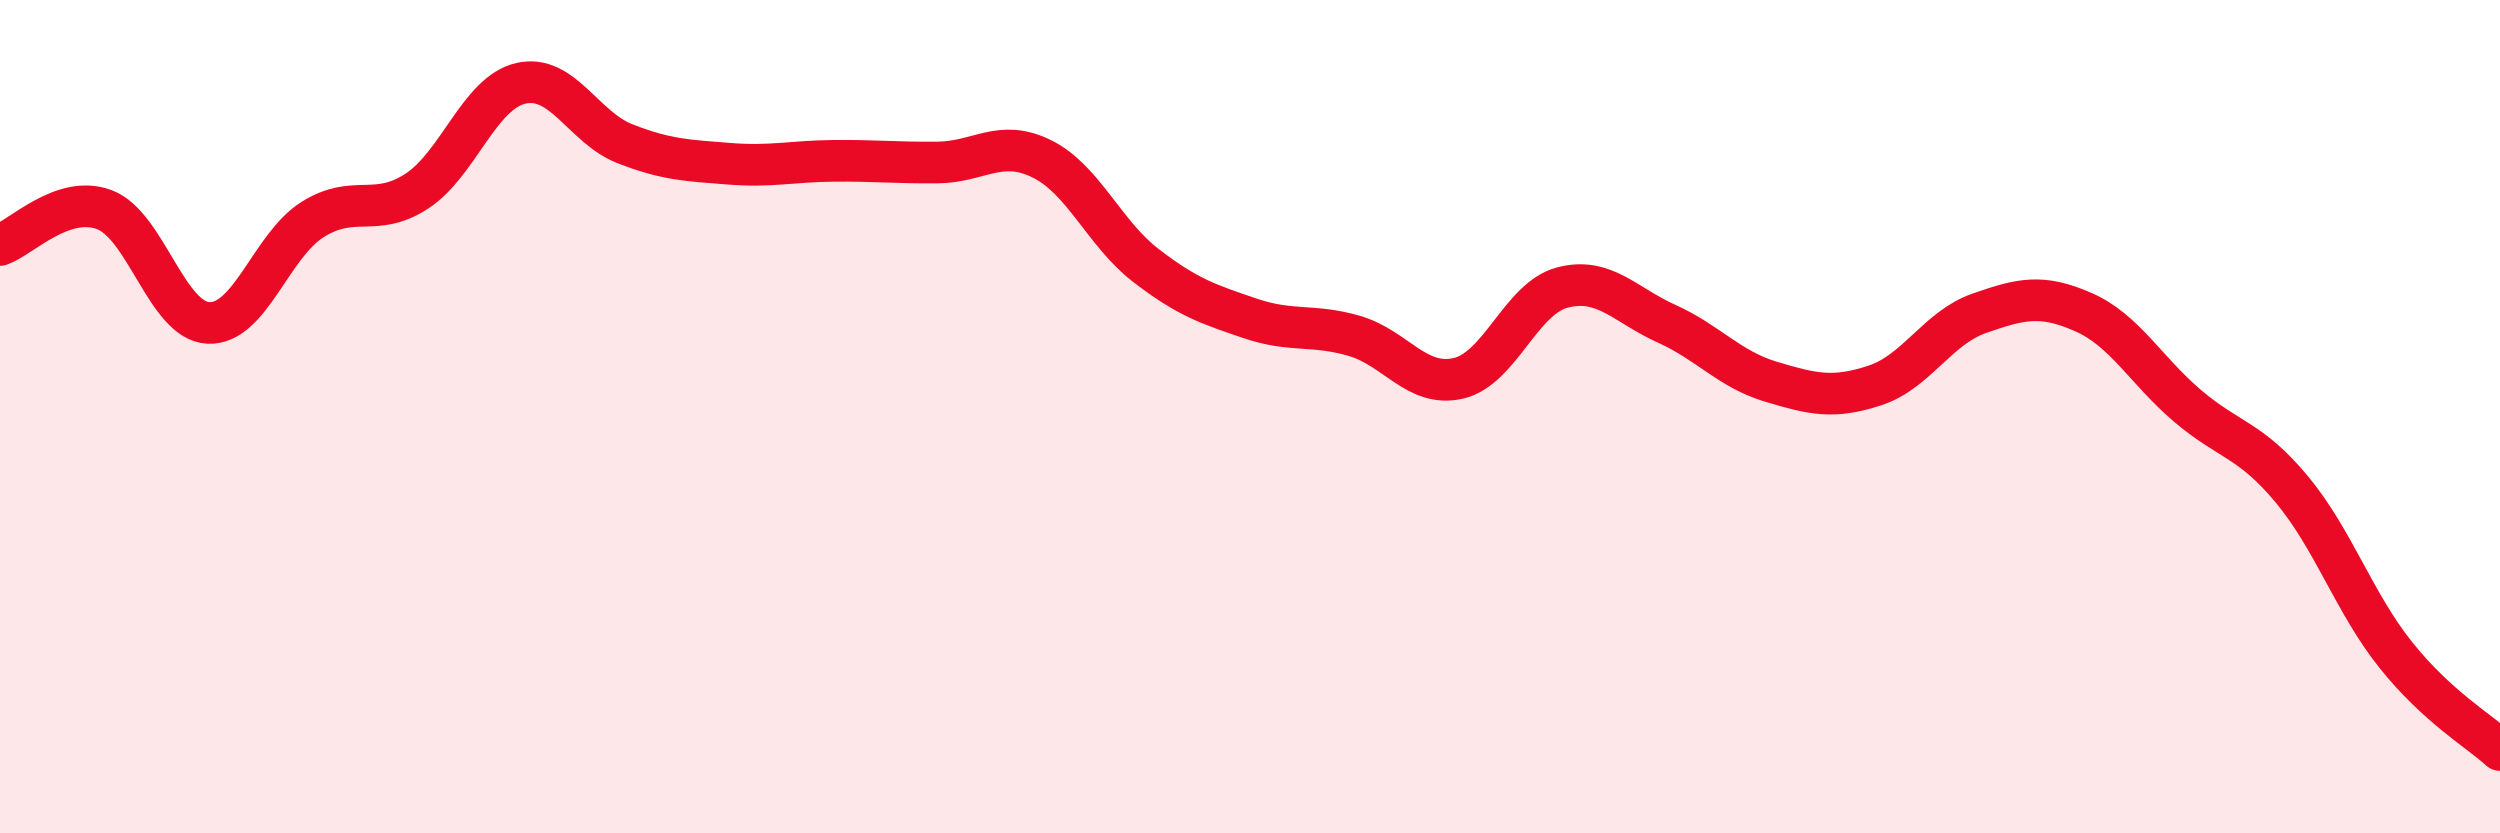
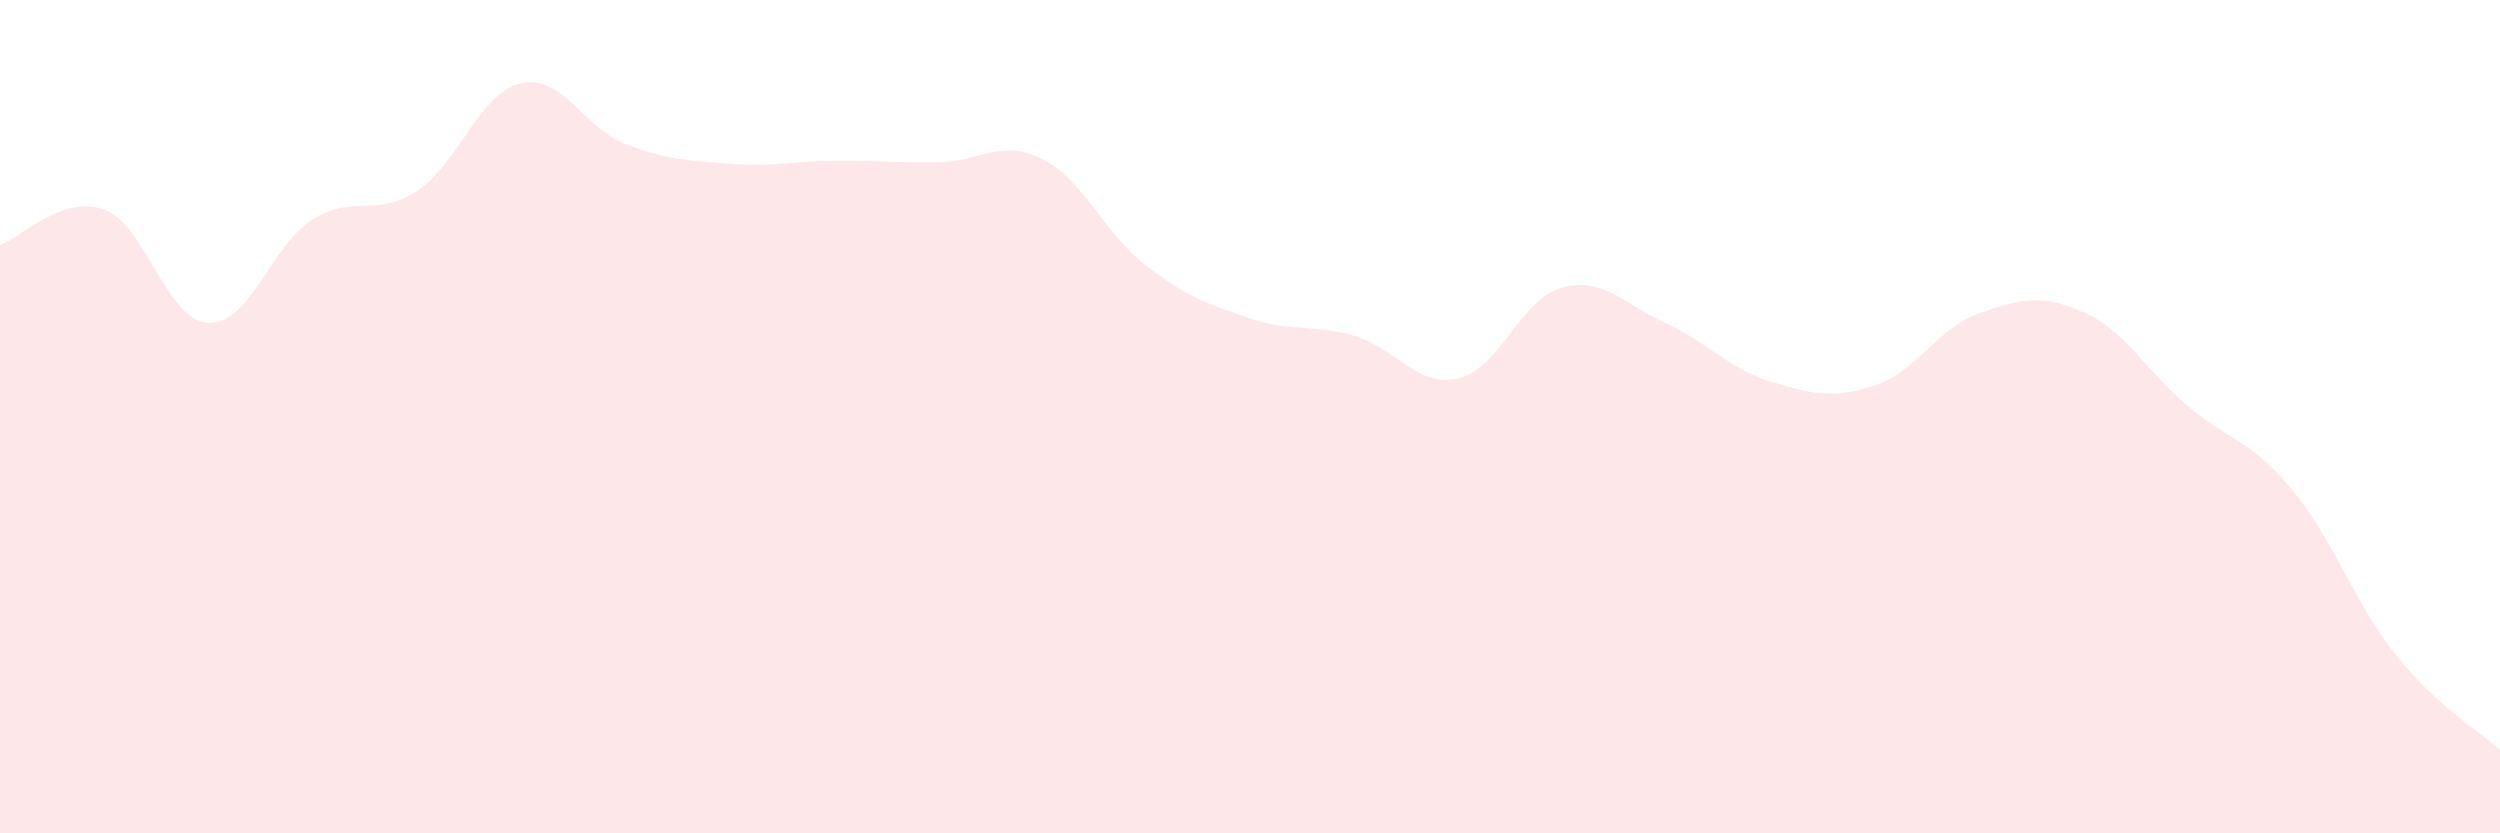
<svg xmlns="http://www.w3.org/2000/svg" width="60" height="20" viewBox="0 0 60 20">
  <path d="M 0,5.88 C 0.5,5.71 1.5,4.66 2.5,5.03 C 3.5,5.4 4,7.7 5,7.75 C 6,7.8 6.5,5.9 7.5,5.27 C 8.5,4.64 9,5.24 10,4.59 C 11,3.94 11.5,2.23 12.5,2 C 13.5,1.77 14,3.06 15,3.45 C 16,3.84 16.5,3.85 17.5,3.93 C 18.5,4.01 19,3.87 20,3.86 C 21,3.85 21.5,3.91 22.5,3.9 C 23.5,3.89 24,3.32 25,3.81 C 26,4.3 26.5,5.6 27.5,6.37 C 28.5,7.14 29,7.3 30,7.64 C 31,7.98 31.5,7.77 32.5,8.06 C 33.5,8.35 34,9.31 35,9.08 C 36,8.85 36.5,7.16 37.5,6.9 C 38.5,6.64 39,7.32 40,7.77 C 41,8.22 41.5,8.86 42.5,9.16 C 43.5,9.46 44,9.58 45,9.25 C 46,8.92 46.5,7.87 47.5,7.52 C 48.5,7.17 49,7.05 50,7.49 C 51,7.93 51.5,8.89 52.5,9.74 C 53.5,10.59 54,10.54 55,11.74 C 56,12.94 56.5,14.47 57.5,15.72 C 58.5,16.97 59.5,17.54 60,18L60 20L0 20Z" fill="#EB0A25" opacity="0.1" stroke-linecap="round" stroke-linejoin="round" />
-   <path d="M 0,5.88 C 0.5,5.71 1.5,4.66 2.5,5.03 C 3.5,5.4 4,7.7 5,7.75 C 6,7.8 6.5,5.9 7.5,5.27 C 8.5,4.64 9,5.24 10,4.59 C 11,3.94 11.5,2.23 12.5,2 C 13.5,1.77 14,3.06 15,3.45 C 16,3.84 16.5,3.85 17.5,3.93 C 18.5,4.01 19,3.87 20,3.86 C 21,3.85 21.5,3.91 22.5,3.9 C 23.5,3.89 24,3.32 25,3.81 C 26,4.3 26.5,5.6 27.5,6.37 C 28.5,7.14 29,7.3 30,7.64 C 31,7.98 31.5,7.77 32.5,8.06 C 33.5,8.35 34,9.31 35,9.08 C 36,8.85 36.5,7.16 37.5,6.9 C 38.5,6.64 39,7.32 40,7.77 C 41,8.22 41.5,8.86 42.5,9.16 C 43.5,9.46 44,9.58 45,9.25 C 46,8.92 46.5,7.87 47.5,7.52 C 48.5,7.17 49,7.05 50,7.49 C 51,7.93 51.5,8.89 52.5,9.74 C 53.5,10.59 54,10.54 55,11.74 C 56,12.94 56.5,14.47 57.5,15.72 C 58.5,16.97 59.5,17.54 60,18" stroke="#EB0A25" stroke-width="1" fill="none" stroke-linecap="round" stroke-linejoin="round" />
</svg>